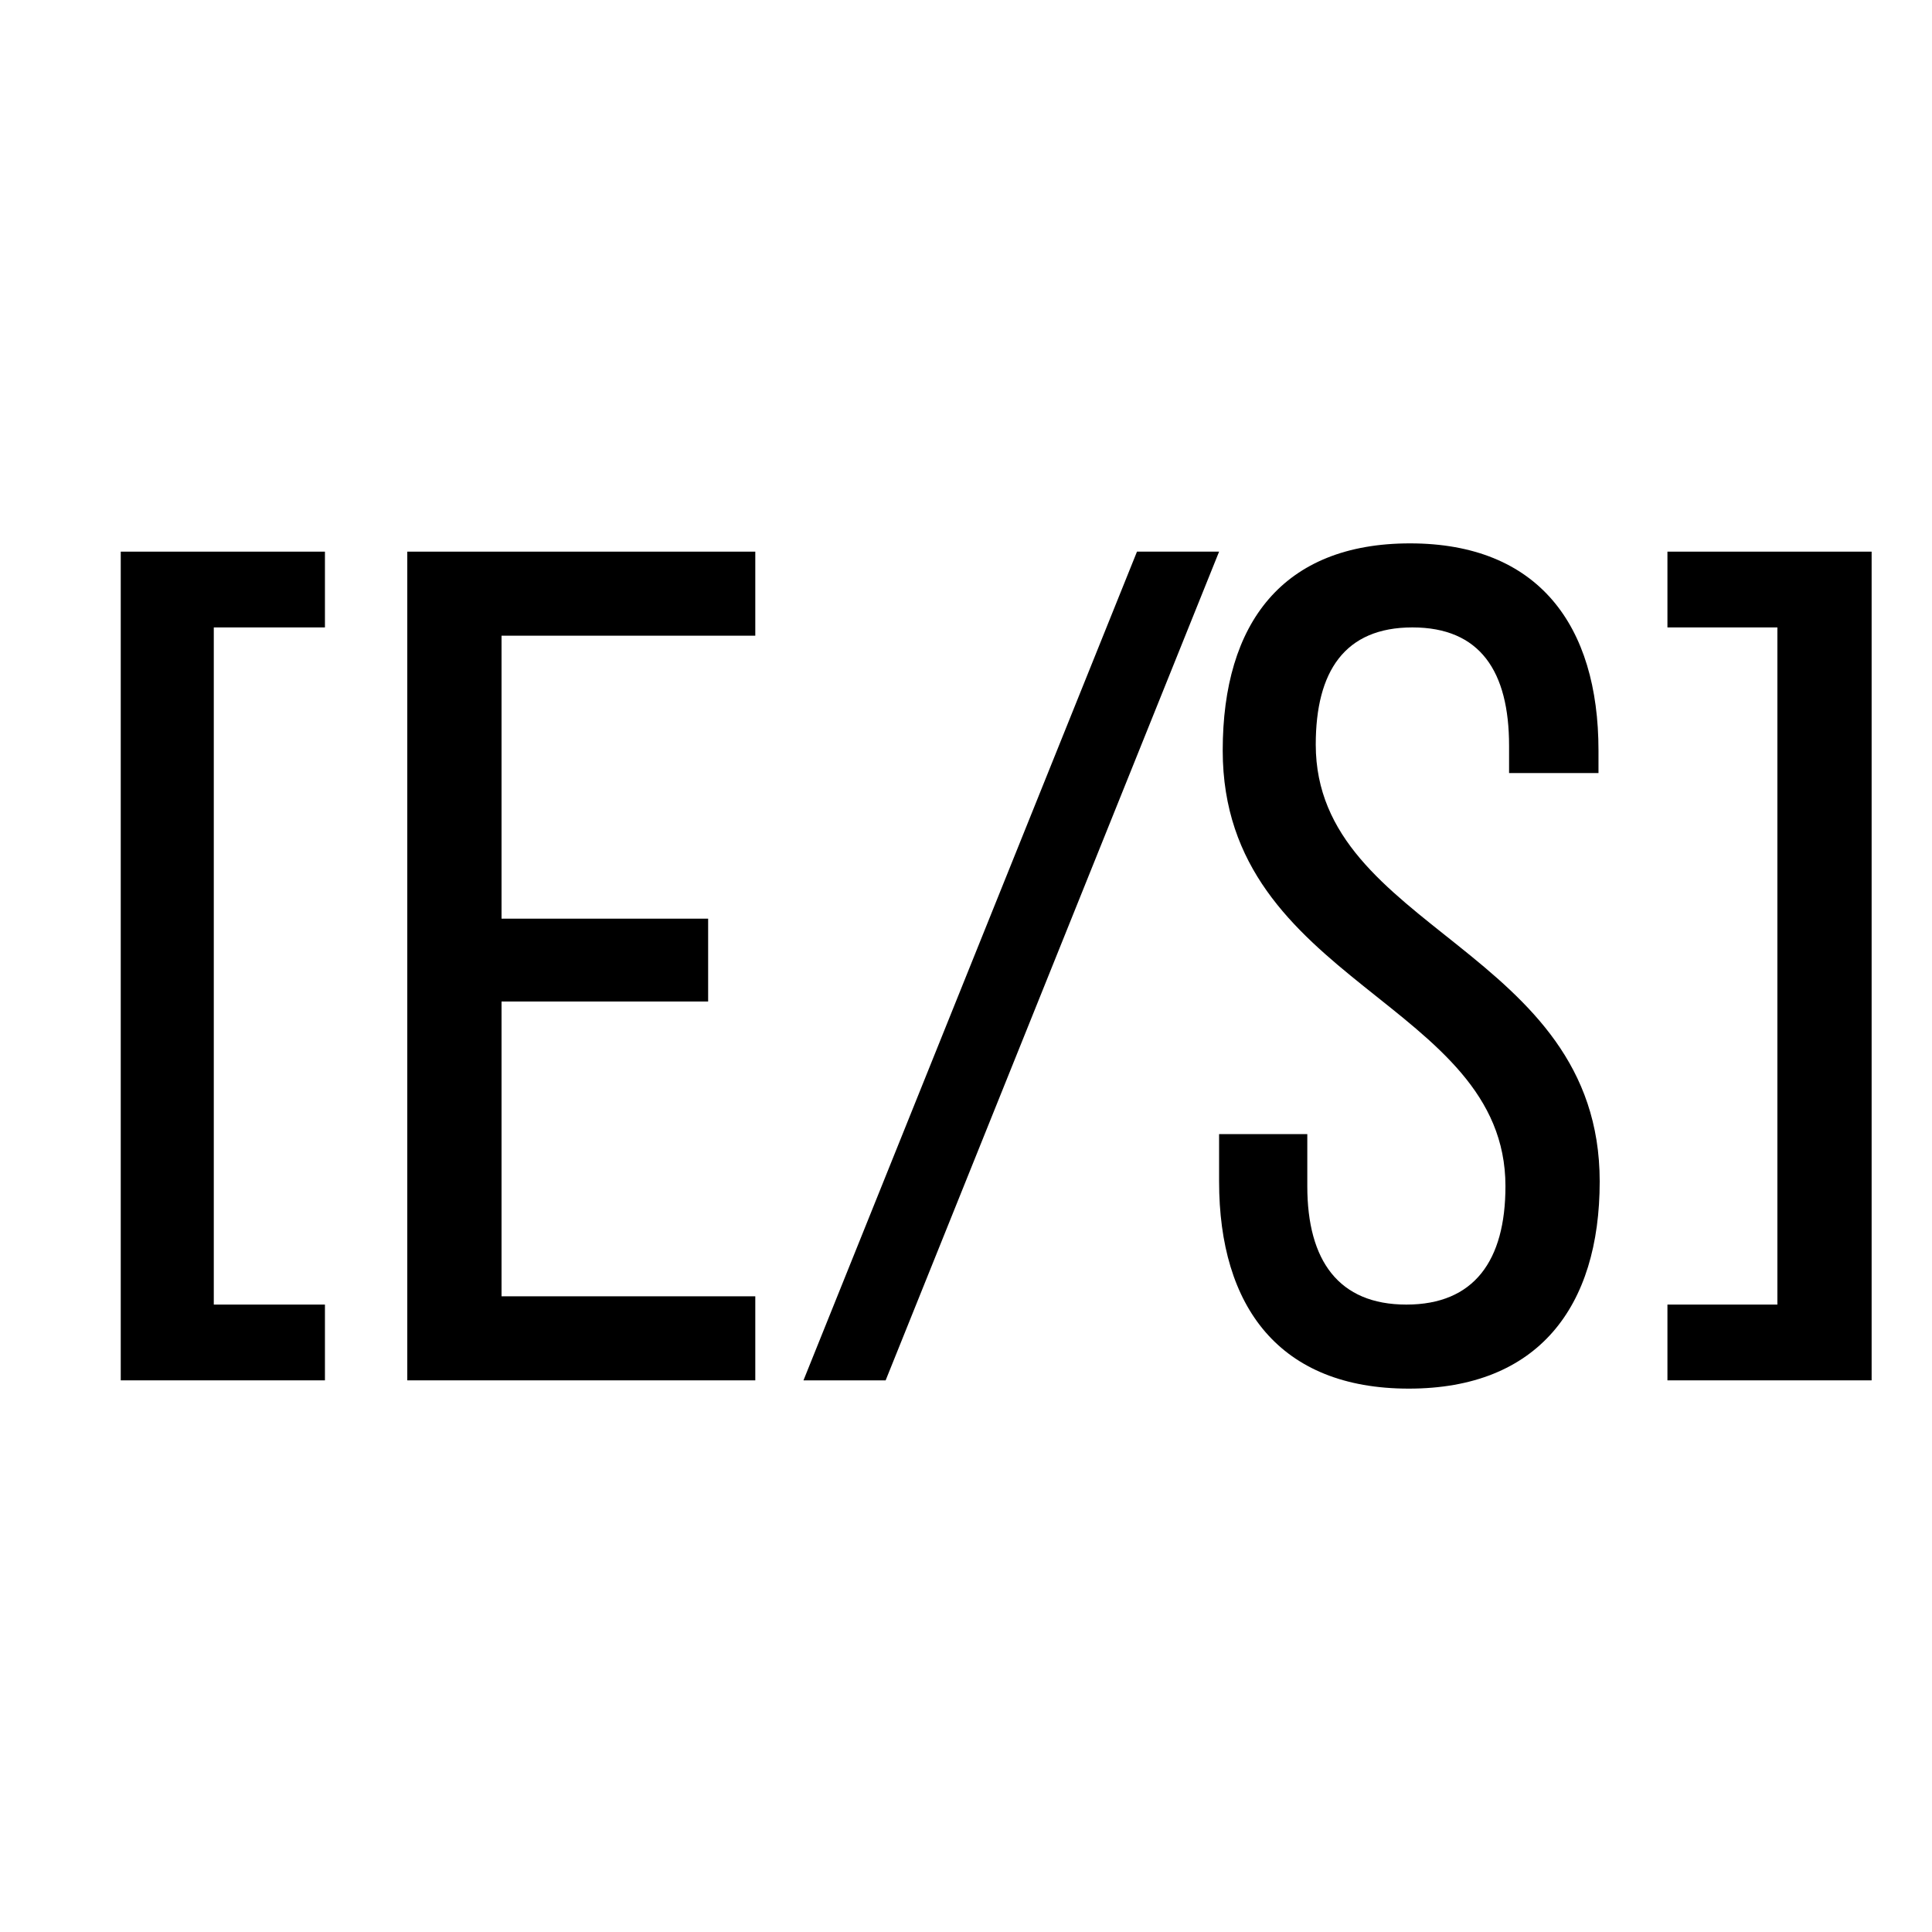
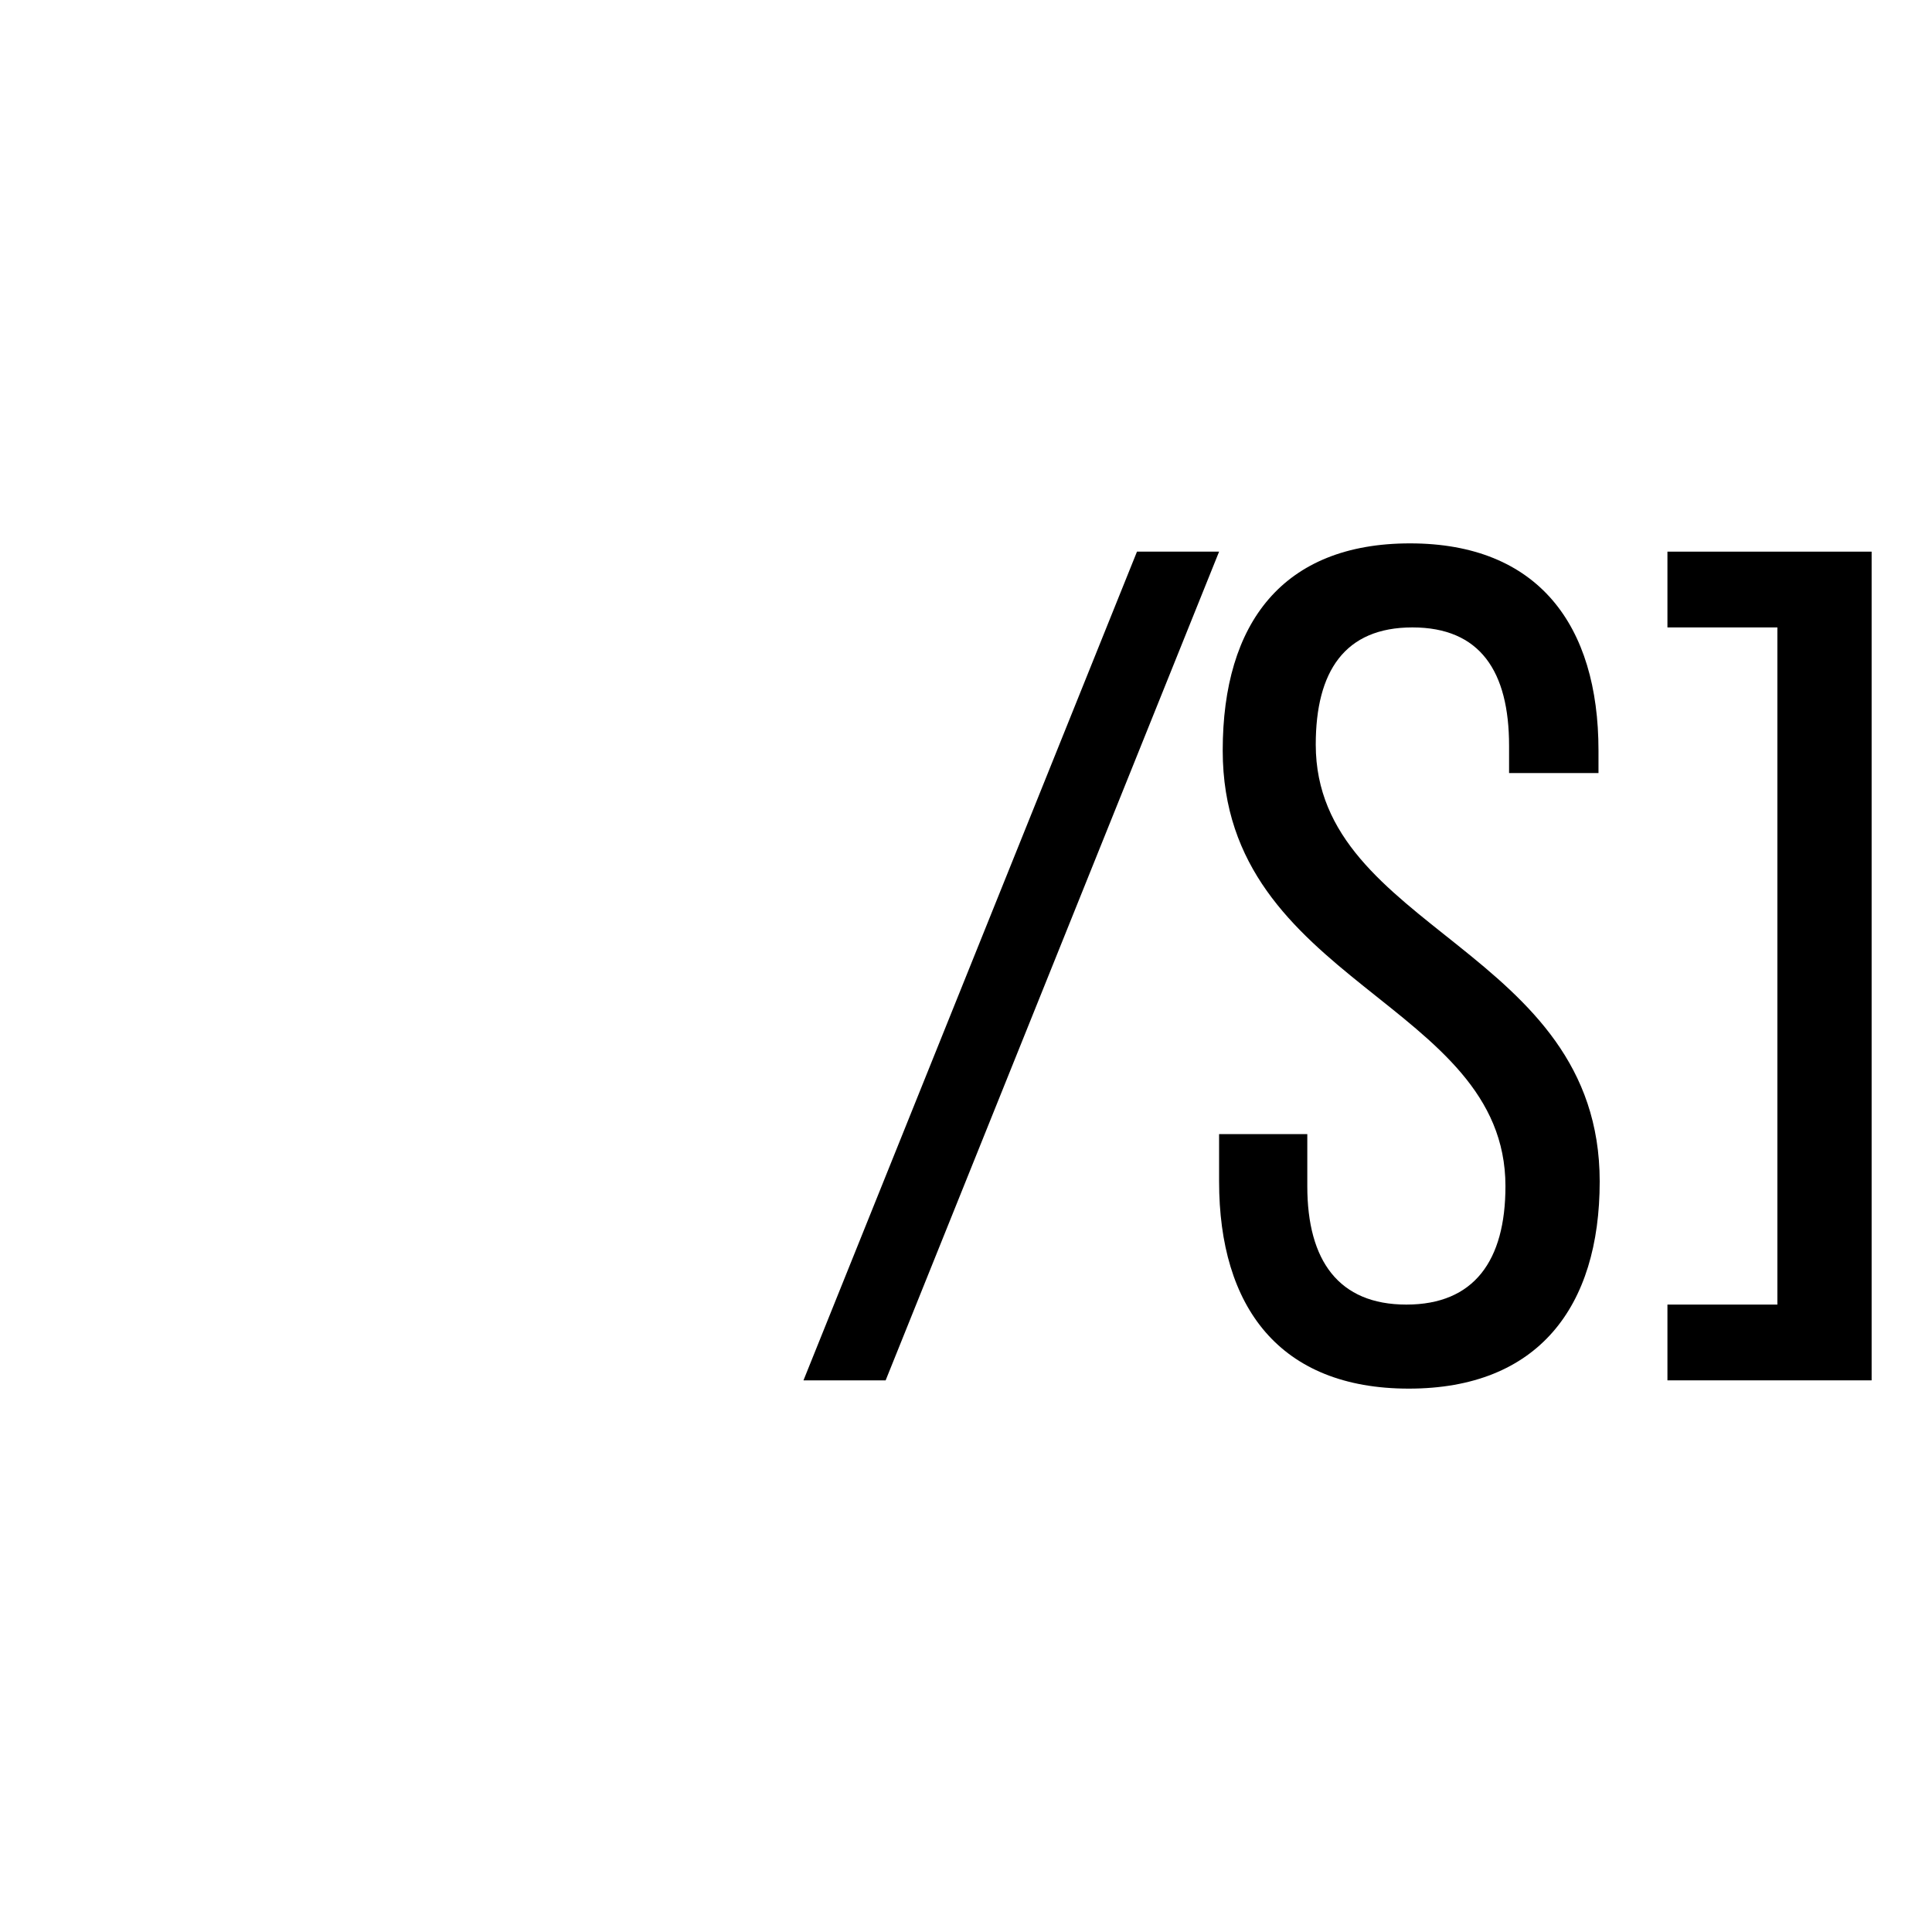
<svg xmlns="http://www.w3.org/2000/svg" width="32" height="32" viewBox="0 0 32 32" fill="none">
-   <path d="M3.541 21.608H5.382V22.863H2V9.137H5.382V10.392H3.541V21.608Z" fill="black" />
-   <path d="M8.307 15.216H11.729V16.588H8.307V21.471H12.51V22.863H6.746V9.137H12.51V10.529H8.307V15.216Z" fill="black" />
  <path d="M18.832 9.137H20.192L14.669 22.863H13.308L18.832 9.137Z" fill="black" />
  <path d="M23.354 9C25.475 9 26.476 10.353 26.476 12.431V12.804H24.995V12.353C24.995 11.118 24.515 10.392 23.394 10.392C22.274 10.392 21.793 11.118 21.793 12.333C21.793 15.412 26.496 15.706 26.496 19.569C26.496 21.647 25.475 23 23.334 23C21.193 23 20.192 21.647 20.192 19.569V18.784H21.653V19.647C21.653 20.882 22.174 21.608 23.294 21.608C24.415 21.608 24.935 20.882 24.935 19.647C24.935 16.588 20.252 16.294 20.252 12.431C20.252 10.314 21.253 9 23.354 9Z" fill="black" />
  <path d="M27.618 21.608H29.439V10.392H27.618V9.137H31V22.863H27.618V21.608Z" fill="black" />
</svg>